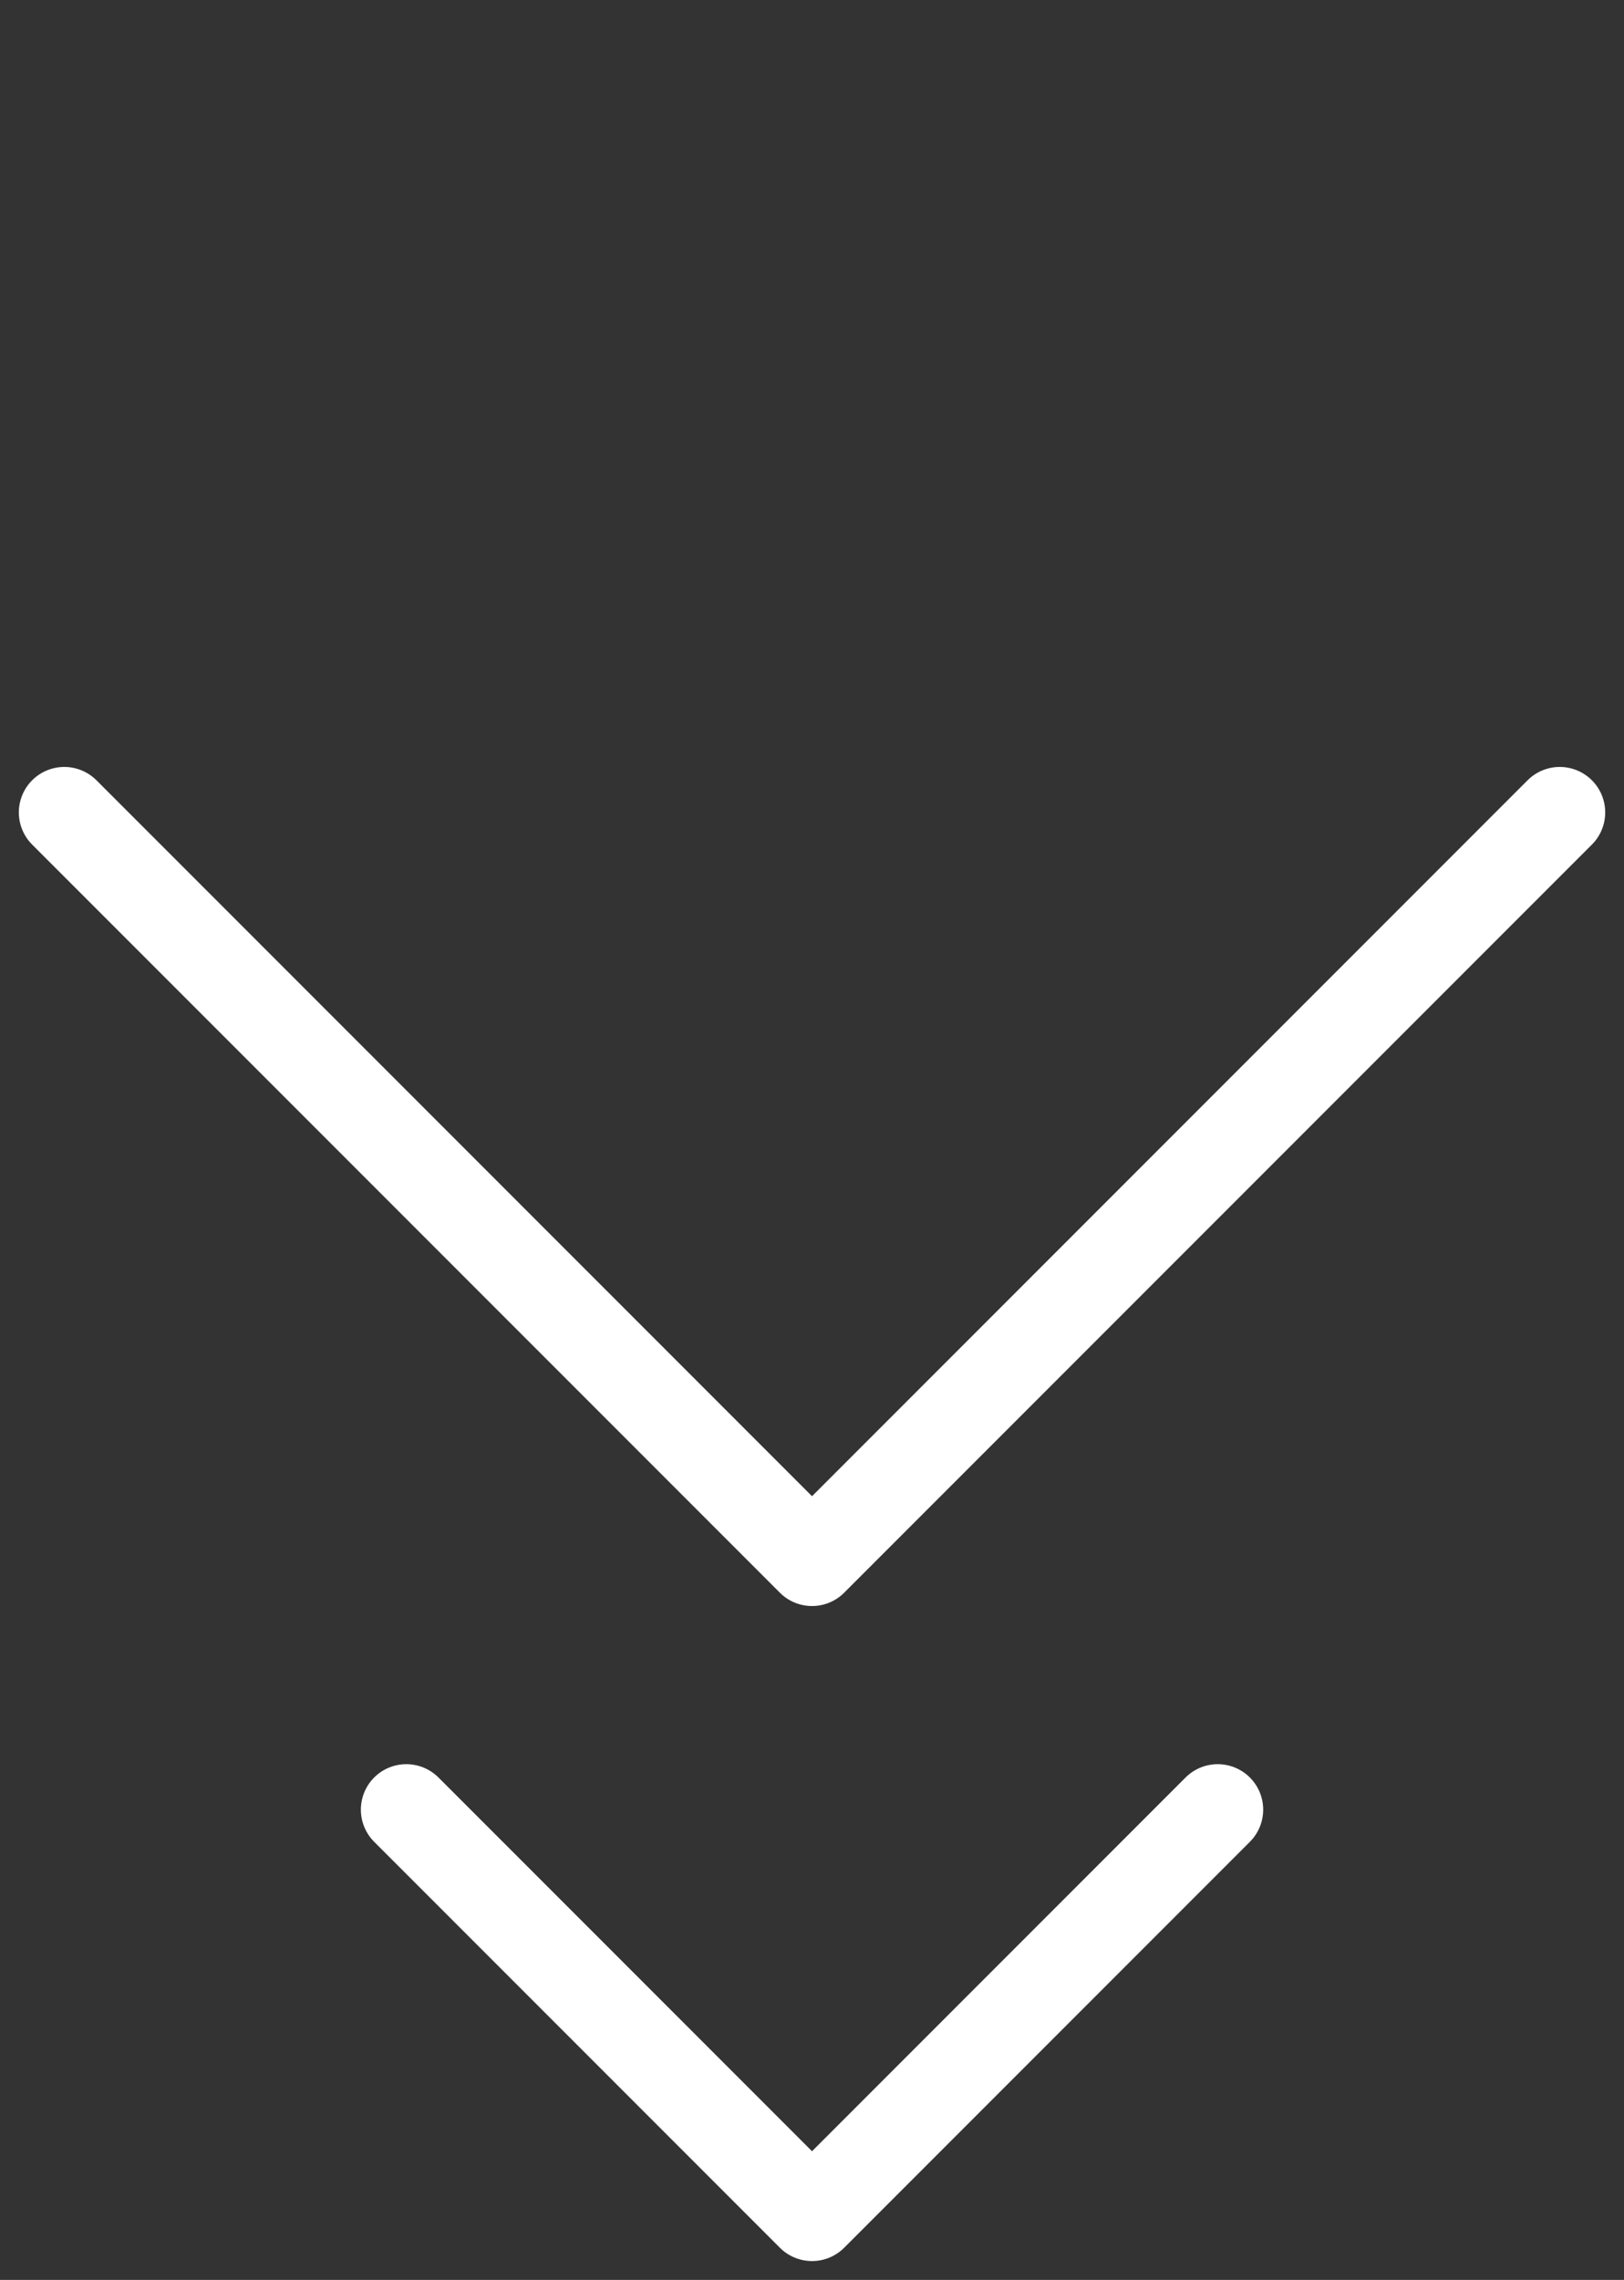
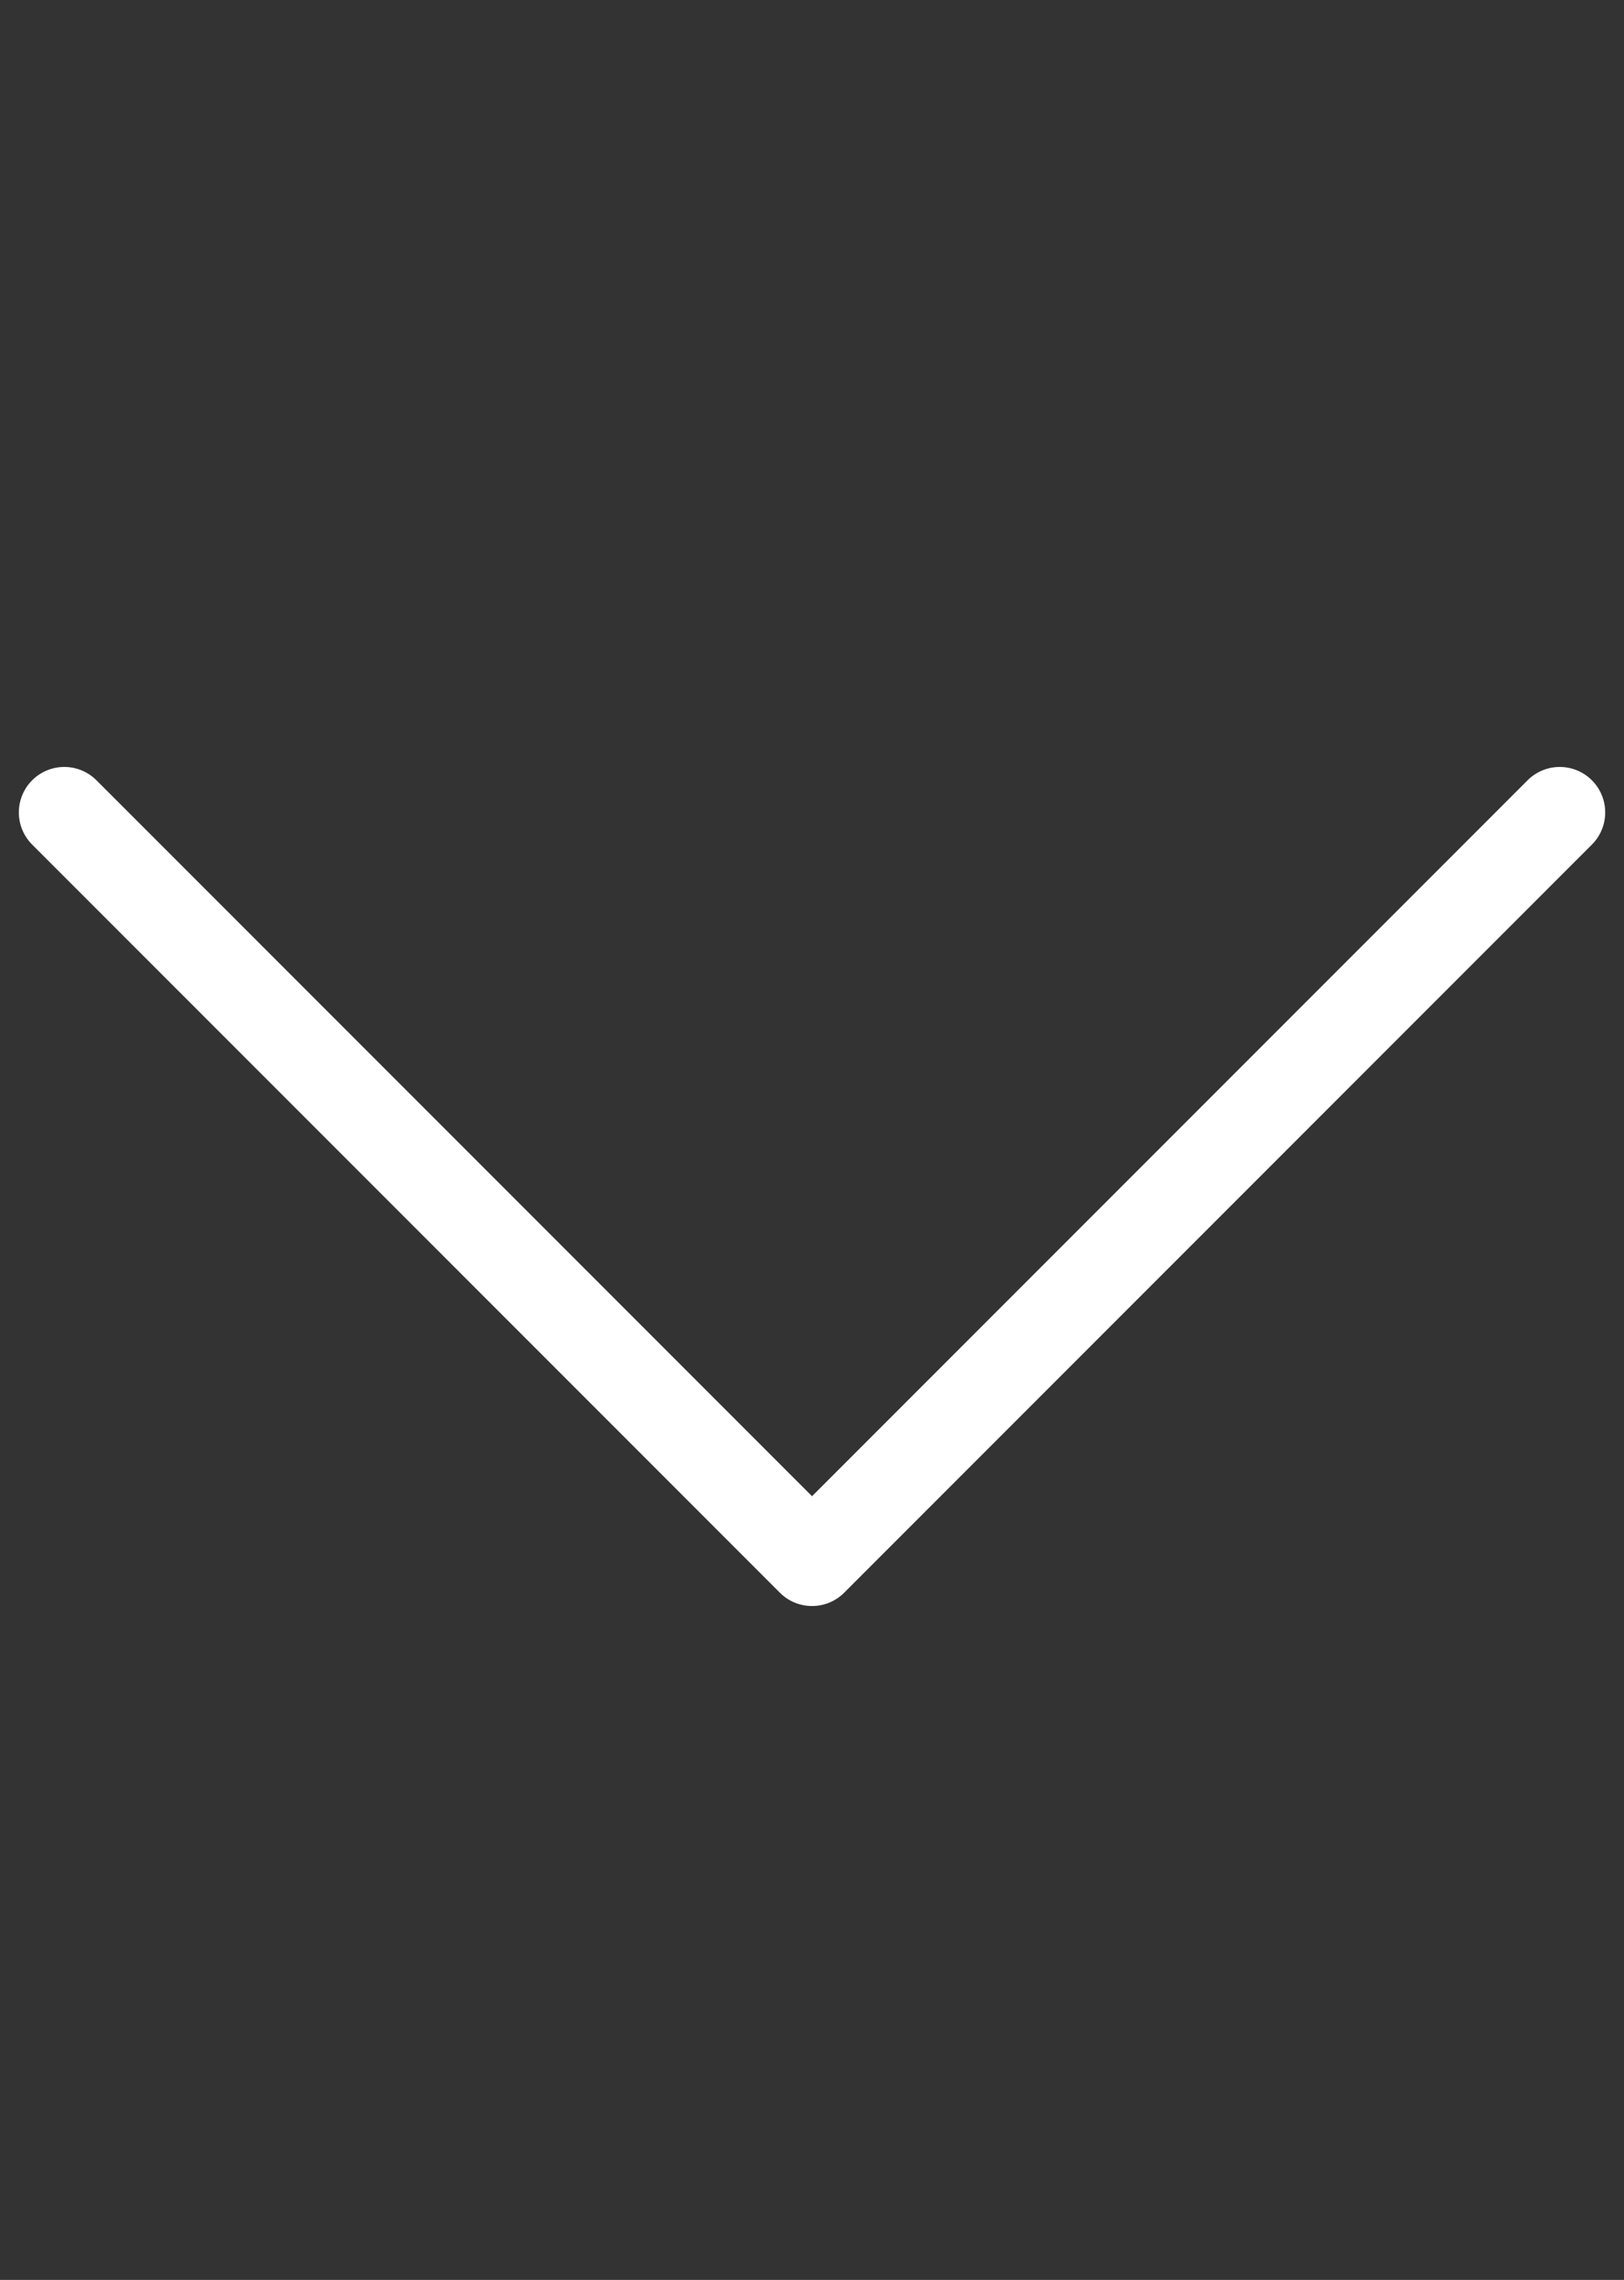
<svg xmlns="http://www.w3.org/2000/svg" width="35.721" height="50.122" viewBox="0 0 35.721 50.122">
  <rect x="0" y="0" width="35.721" height="50.122" fill="#333333" stroke="none" />
  <g id="Group_2785" data-name="Group 2785" transform="translate(-941.693 -3536.531)">
    <g id="Group_2784" data-name="Group 2784">
      <path id="Path_17135" data-name="Path 17135" d="M23.259,0V23.259H0" transform="translate(959.554 3537.945) rotate(45)" fill="none" stroke="#fff" stroke-linecap="round" stroke-linejoin="round" stroke-miterlimit="10" stroke-width="2" />
-       <path id="Path_17136" data-name="Path 17136" d="M12.62,0V12.62H0" transform="translate(959.554 3567.391) rotate(45)" fill="none" stroke="#fff" stroke-linecap="round" stroke-linejoin="round" stroke-miterlimit="10" stroke-width="2" />
    </g>
  </g>
</svg>